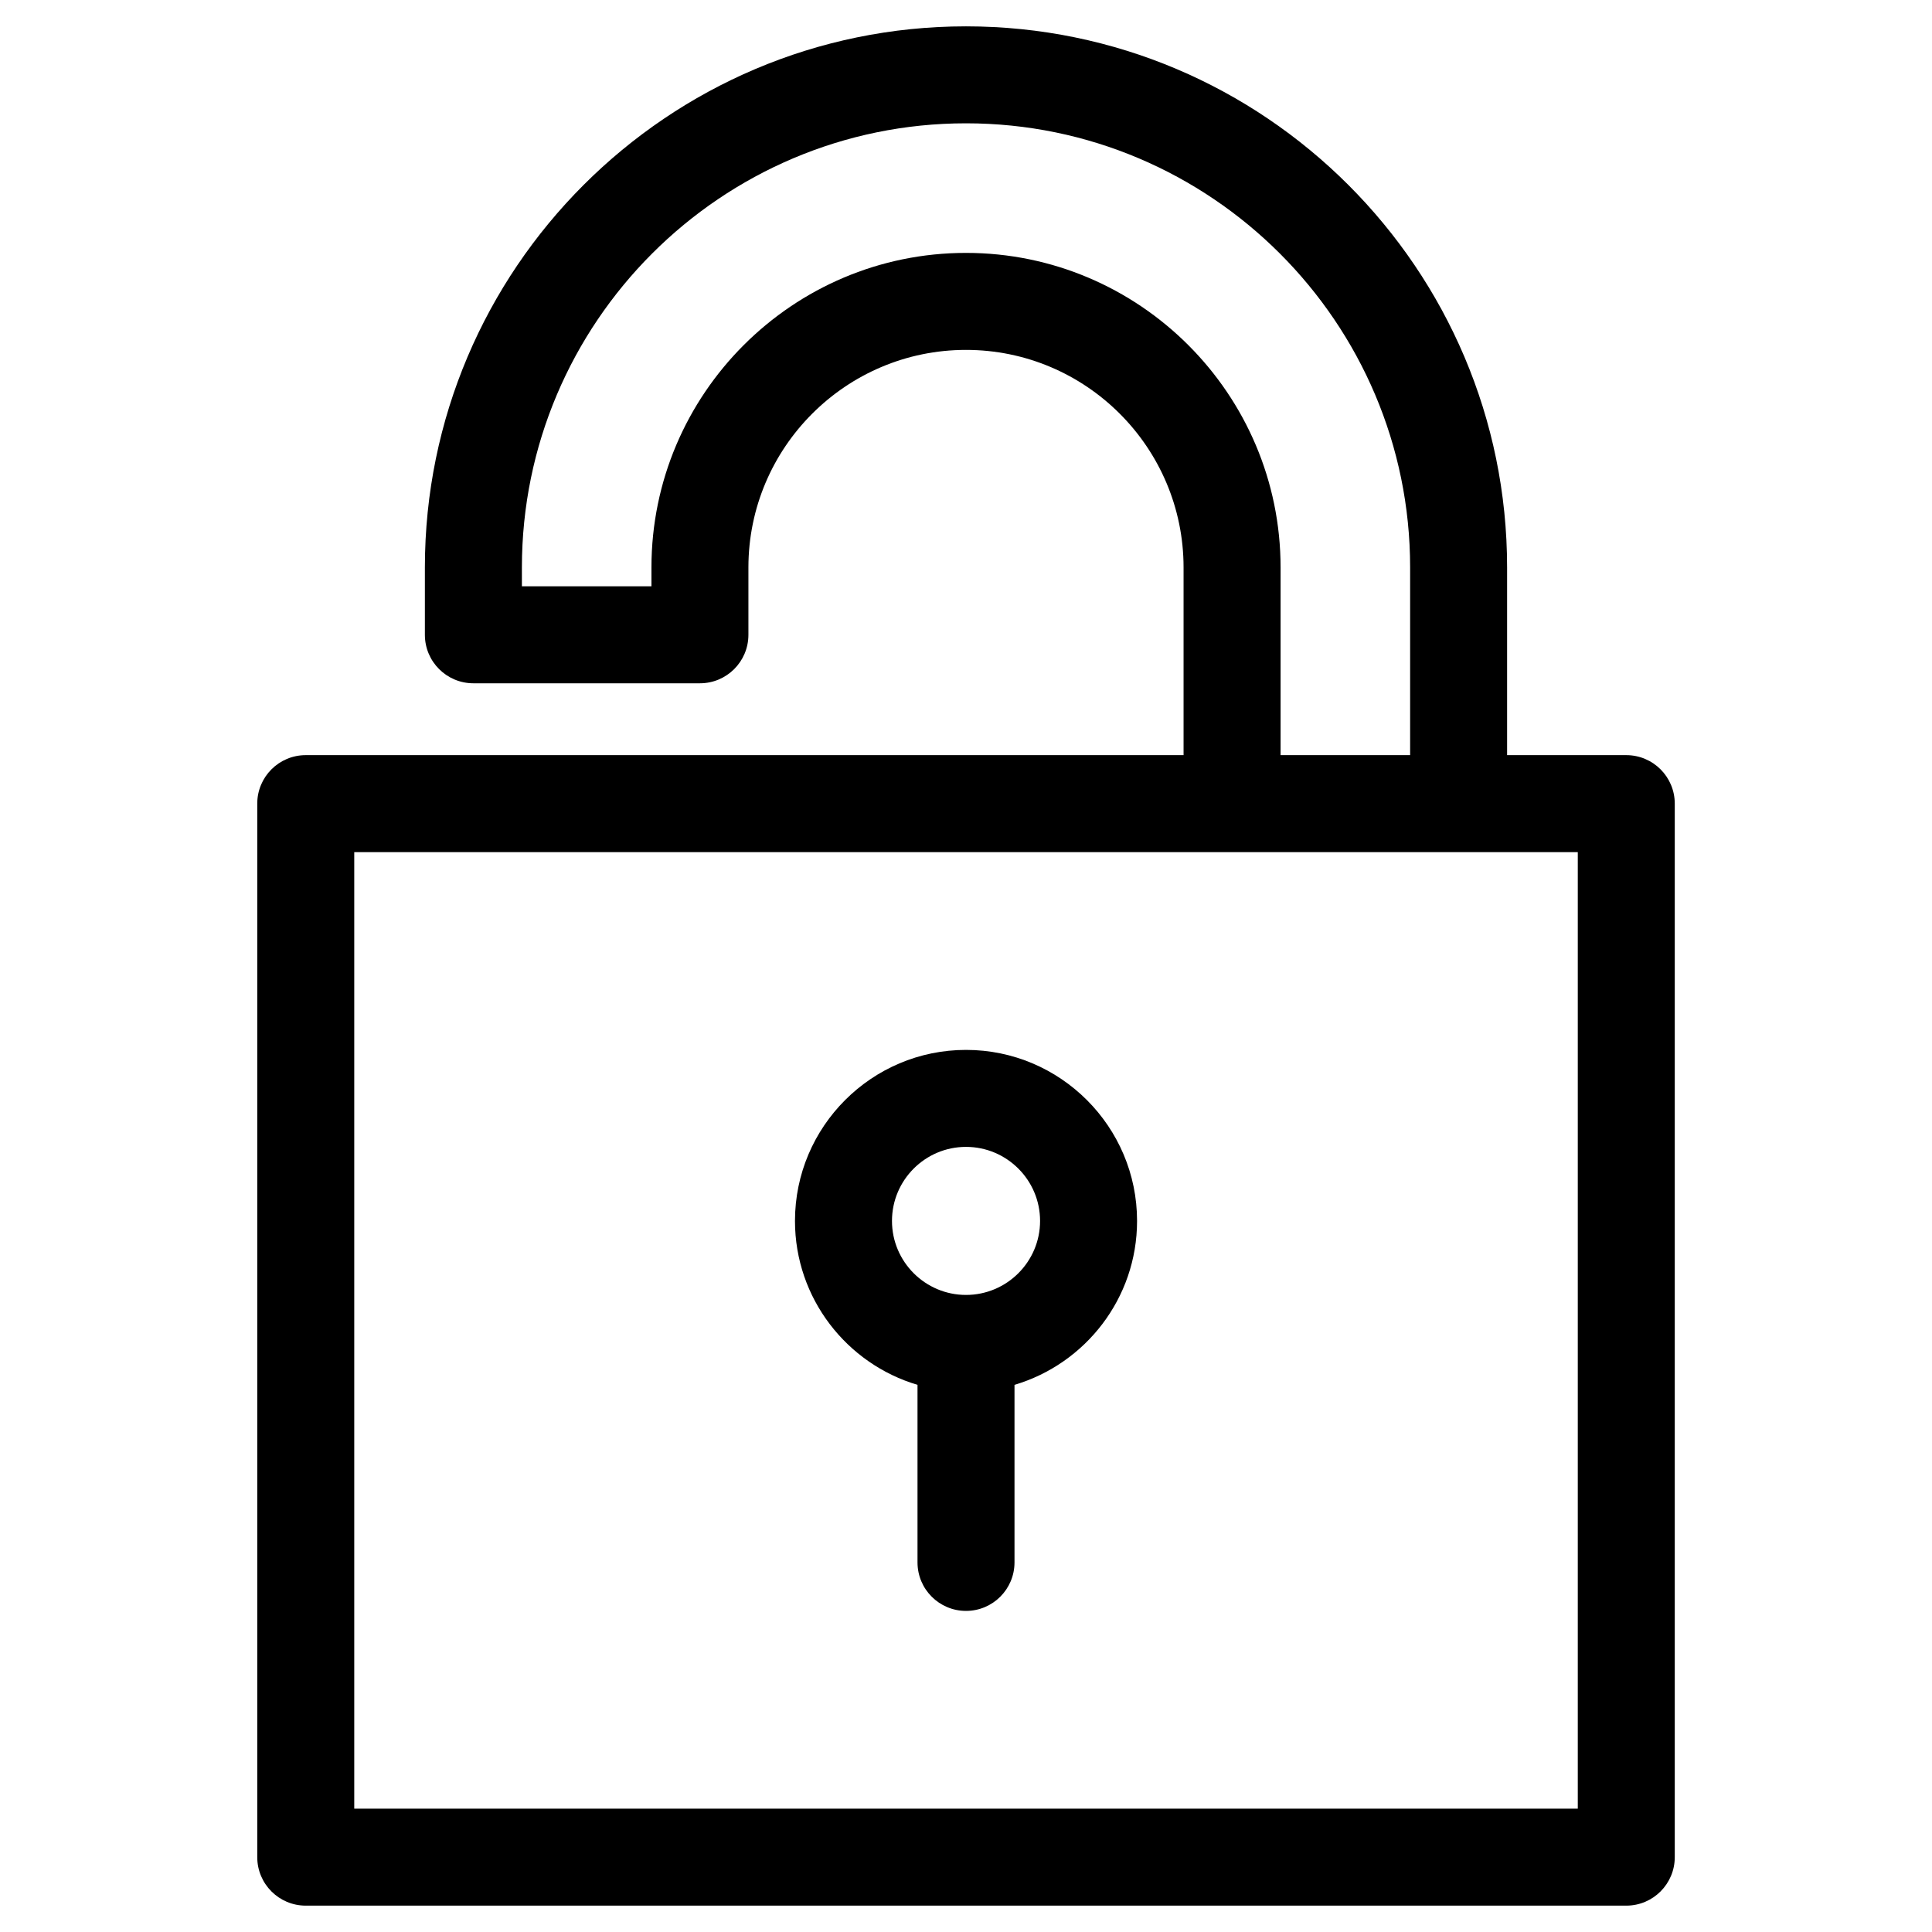
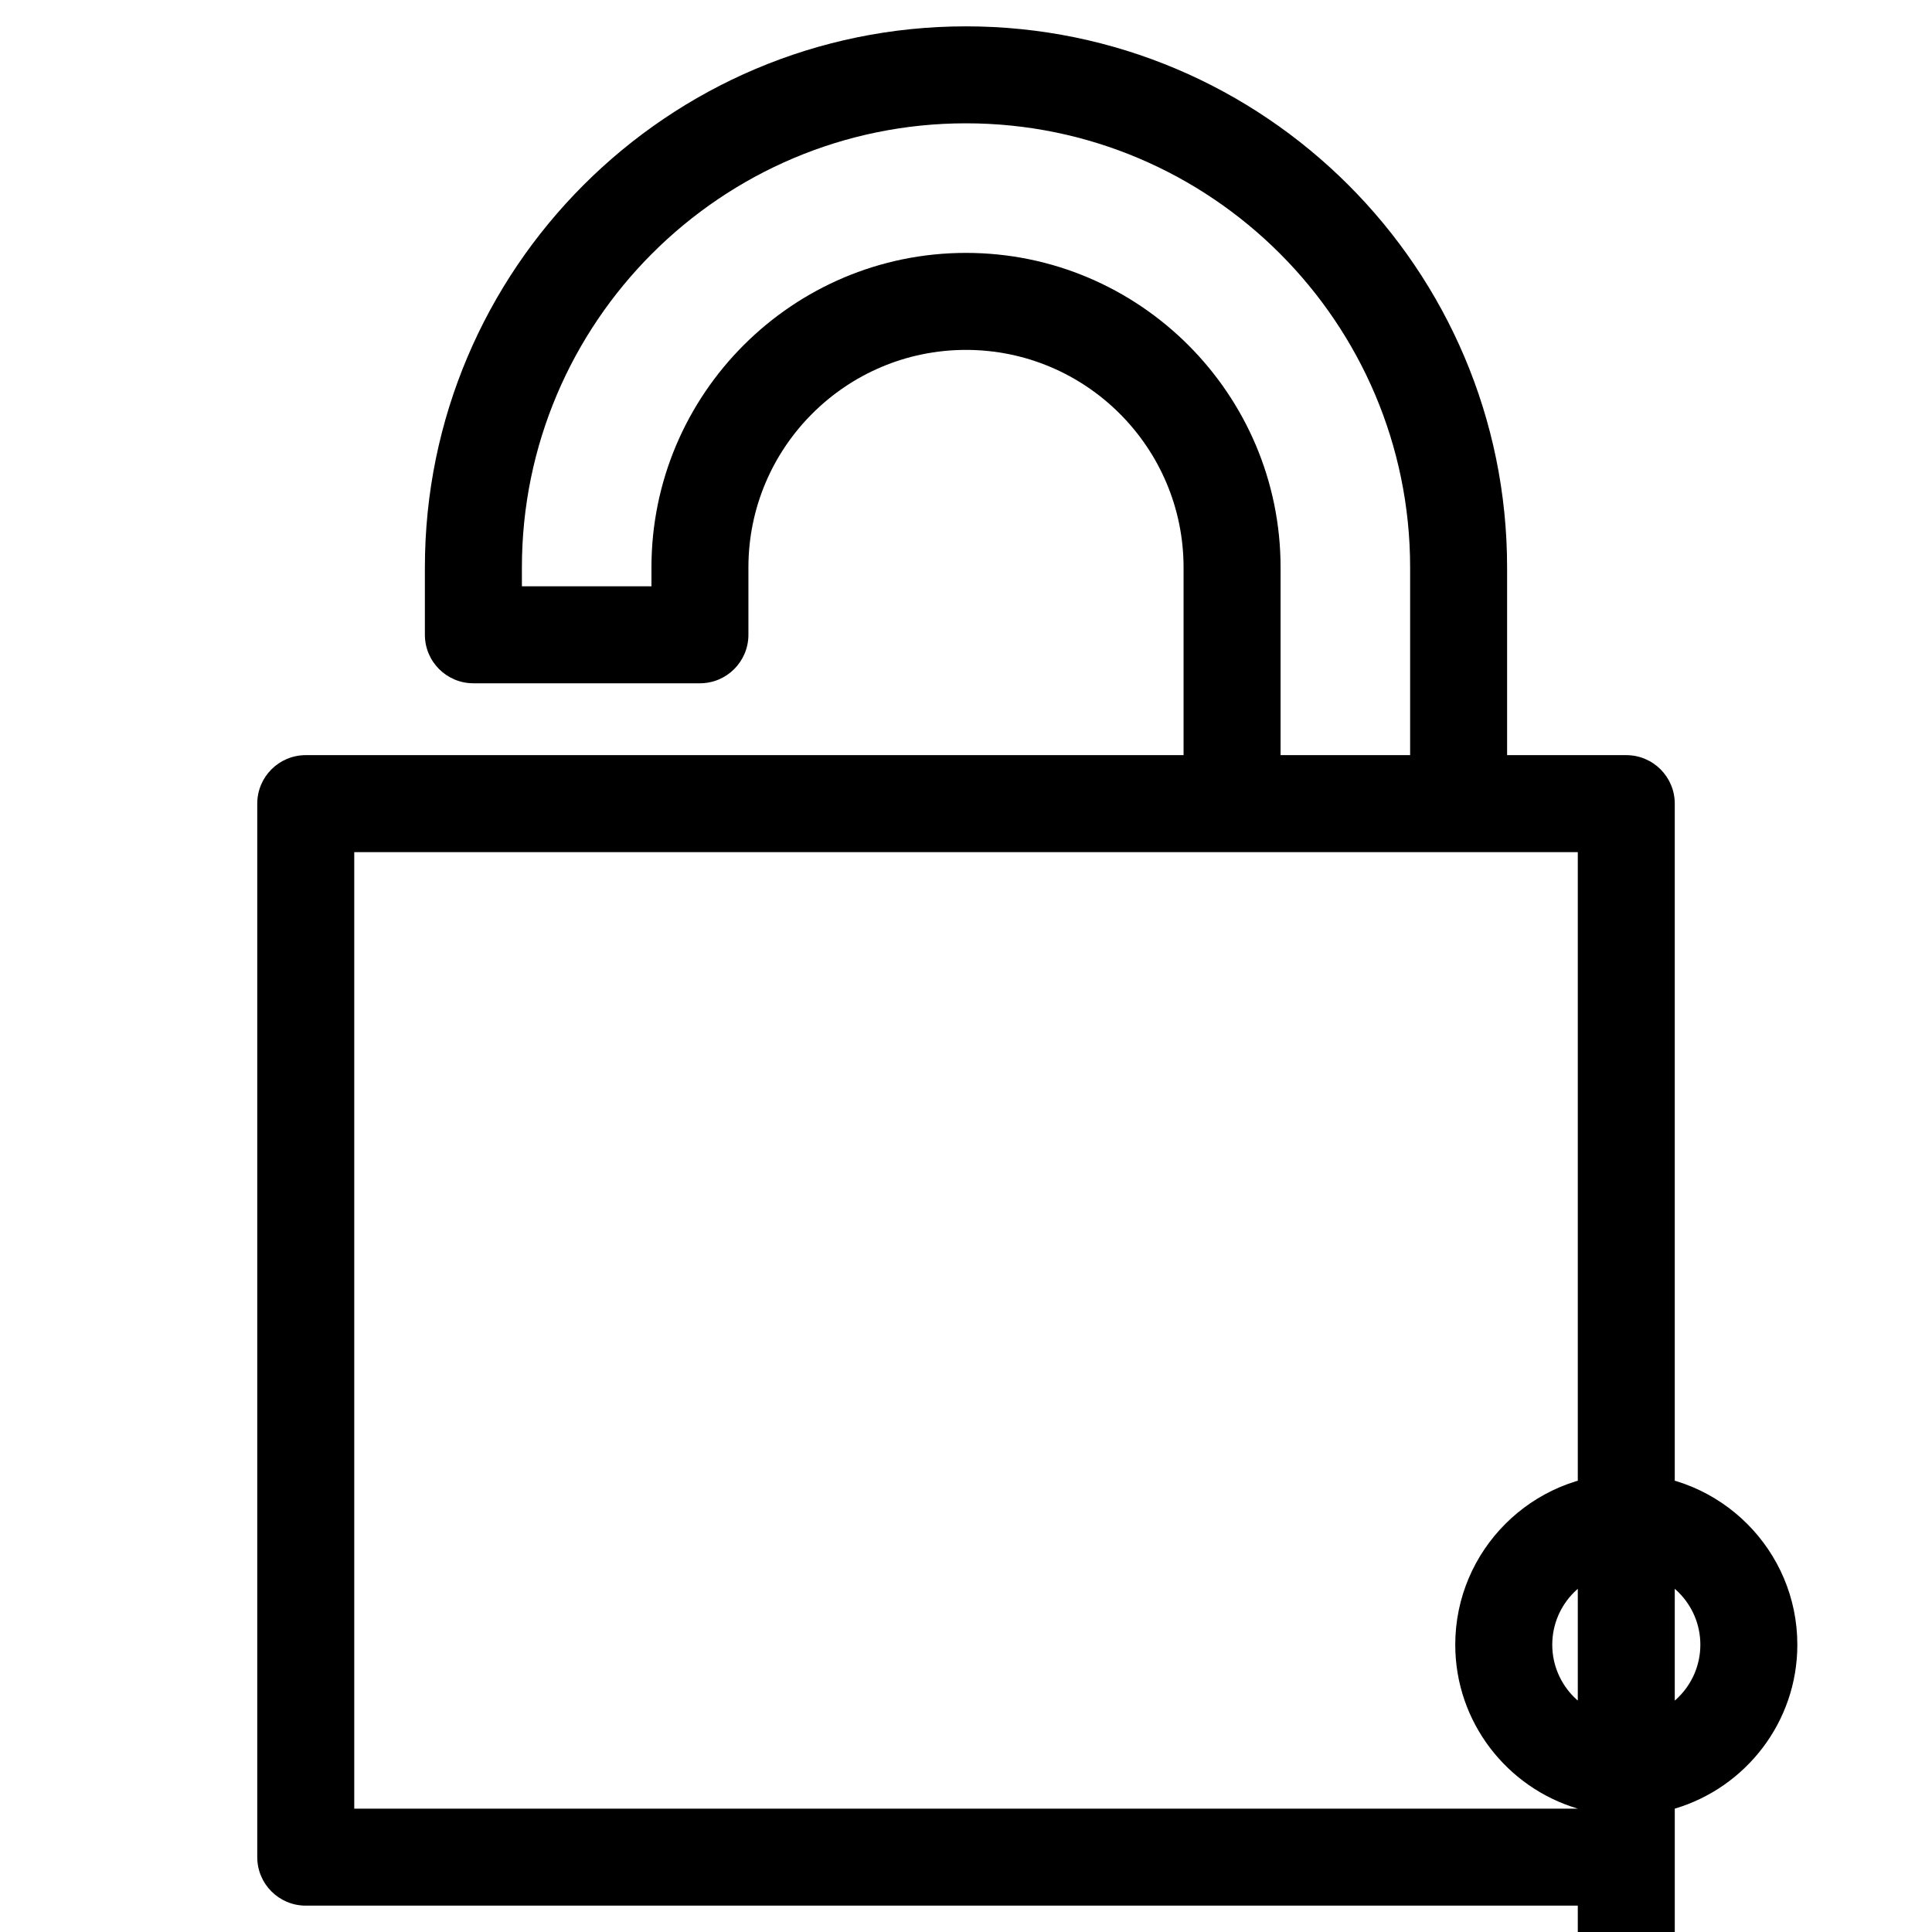
<svg xmlns="http://www.w3.org/2000/svg" fill="#000000" width="800px" height="800px" version="1.1" viewBox="144 144 512 512">
-   <path d="m574.98 344.12h-31.582v-49.738c0-79.074-64.332-143.4-143.41-143.4-79.066 0-143.39 64.328-143.39 143.4v17.844c0 7.098 5.754 12.852 12.852 12.852h60.035c7.098 0 12.852-5.754 12.852-12.852v-17.844c0-31.793 25.863-57.656 57.656-57.656 31.797 0 57.664 25.863 57.664 57.656v49.738h-232.63c-7.098 0-12.852 5.754-12.852 12.852v279.19c0 7.098 5.754 12.852 12.852 12.852h349.95c7.098 0 12.852-5.754 12.852-12.852v-279.19c0-7.098-5.754-12.852-12.852-12.852zm-174.98-133.1c-45.961 0-83.359 37.395-83.359 83.359v4.992h-34.332v-4.992c0-64.898 52.797-117.7 117.69-117.7 64.898 0 117.7 52.797 117.7 117.7v49.738h-34.332v-49.738c0-45.961-37.398-83.359-83.371-83.359zm162.13 412.29h-324.25v-253.48h324.25zm-174.98-112.31v47.055c0 7.098 5.754 12.852 12.852 12.852 7.098 0 12.852-5.754 12.852-12.852v-47.055c18.75-5.559 32.48-22.914 32.48-43.441 0-24.988-20.336-45.324-45.332-45.324-24.988 0-45.324 20.332-45.324 45.324 0.004 20.523 13.73 37.883 32.473 43.441zm12.852-63.062c10.82 0 19.629 8.801 19.629 19.617 0 10.816-8.805 19.617-19.629 19.617-10.816 0-19.617-8.801-19.617-19.617 0-10.816 8.801-19.617 19.617-19.617z" />
+   <path d="m574.98 344.12h-31.582v-49.738c0-79.074-64.332-143.4-143.41-143.4-79.066 0-143.39 64.328-143.39 143.4v17.844c0 7.098 5.754 12.852 12.852 12.852h60.035c7.098 0 12.852-5.754 12.852-12.852v-17.844c0-31.793 25.863-57.656 57.656-57.656 31.797 0 57.664 25.863 57.664 57.656v49.738h-232.63c-7.098 0-12.852 5.754-12.852 12.852v279.19c0 7.098 5.754 12.852 12.852 12.852h349.95c7.098 0 12.852-5.754 12.852-12.852v-279.19c0-7.098-5.754-12.852-12.852-12.852zm-174.98-133.1c-45.961 0-83.359 37.395-83.359 83.359v4.992h-34.332v-4.992c0-64.898 52.797-117.7 117.69-117.7 64.898 0 117.7 52.797 117.7 117.7v49.738h-34.332v-49.738c0-45.961-37.398-83.359-83.371-83.359zm162.13 412.29h-324.25v-253.48h324.25zv47.055c0 7.098 5.754 12.852 12.852 12.852 7.098 0 12.852-5.754 12.852-12.852v-47.055c18.75-5.559 32.48-22.914 32.48-43.441 0-24.988-20.336-45.324-45.332-45.324-24.988 0-45.324 20.332-45.324 45.324 0.004 20.523 13.73 37.883 32.473 43.441zm12.852-63.062c10.82 0 19.629 8.801 19.629 19.617 0 10.816-8.805 19.617-19.629 19.617-10.816 0-19.617-8.801-19.617-19.617 0-10.816 8.801-19.617 19.617-19.617z" />
</svg>